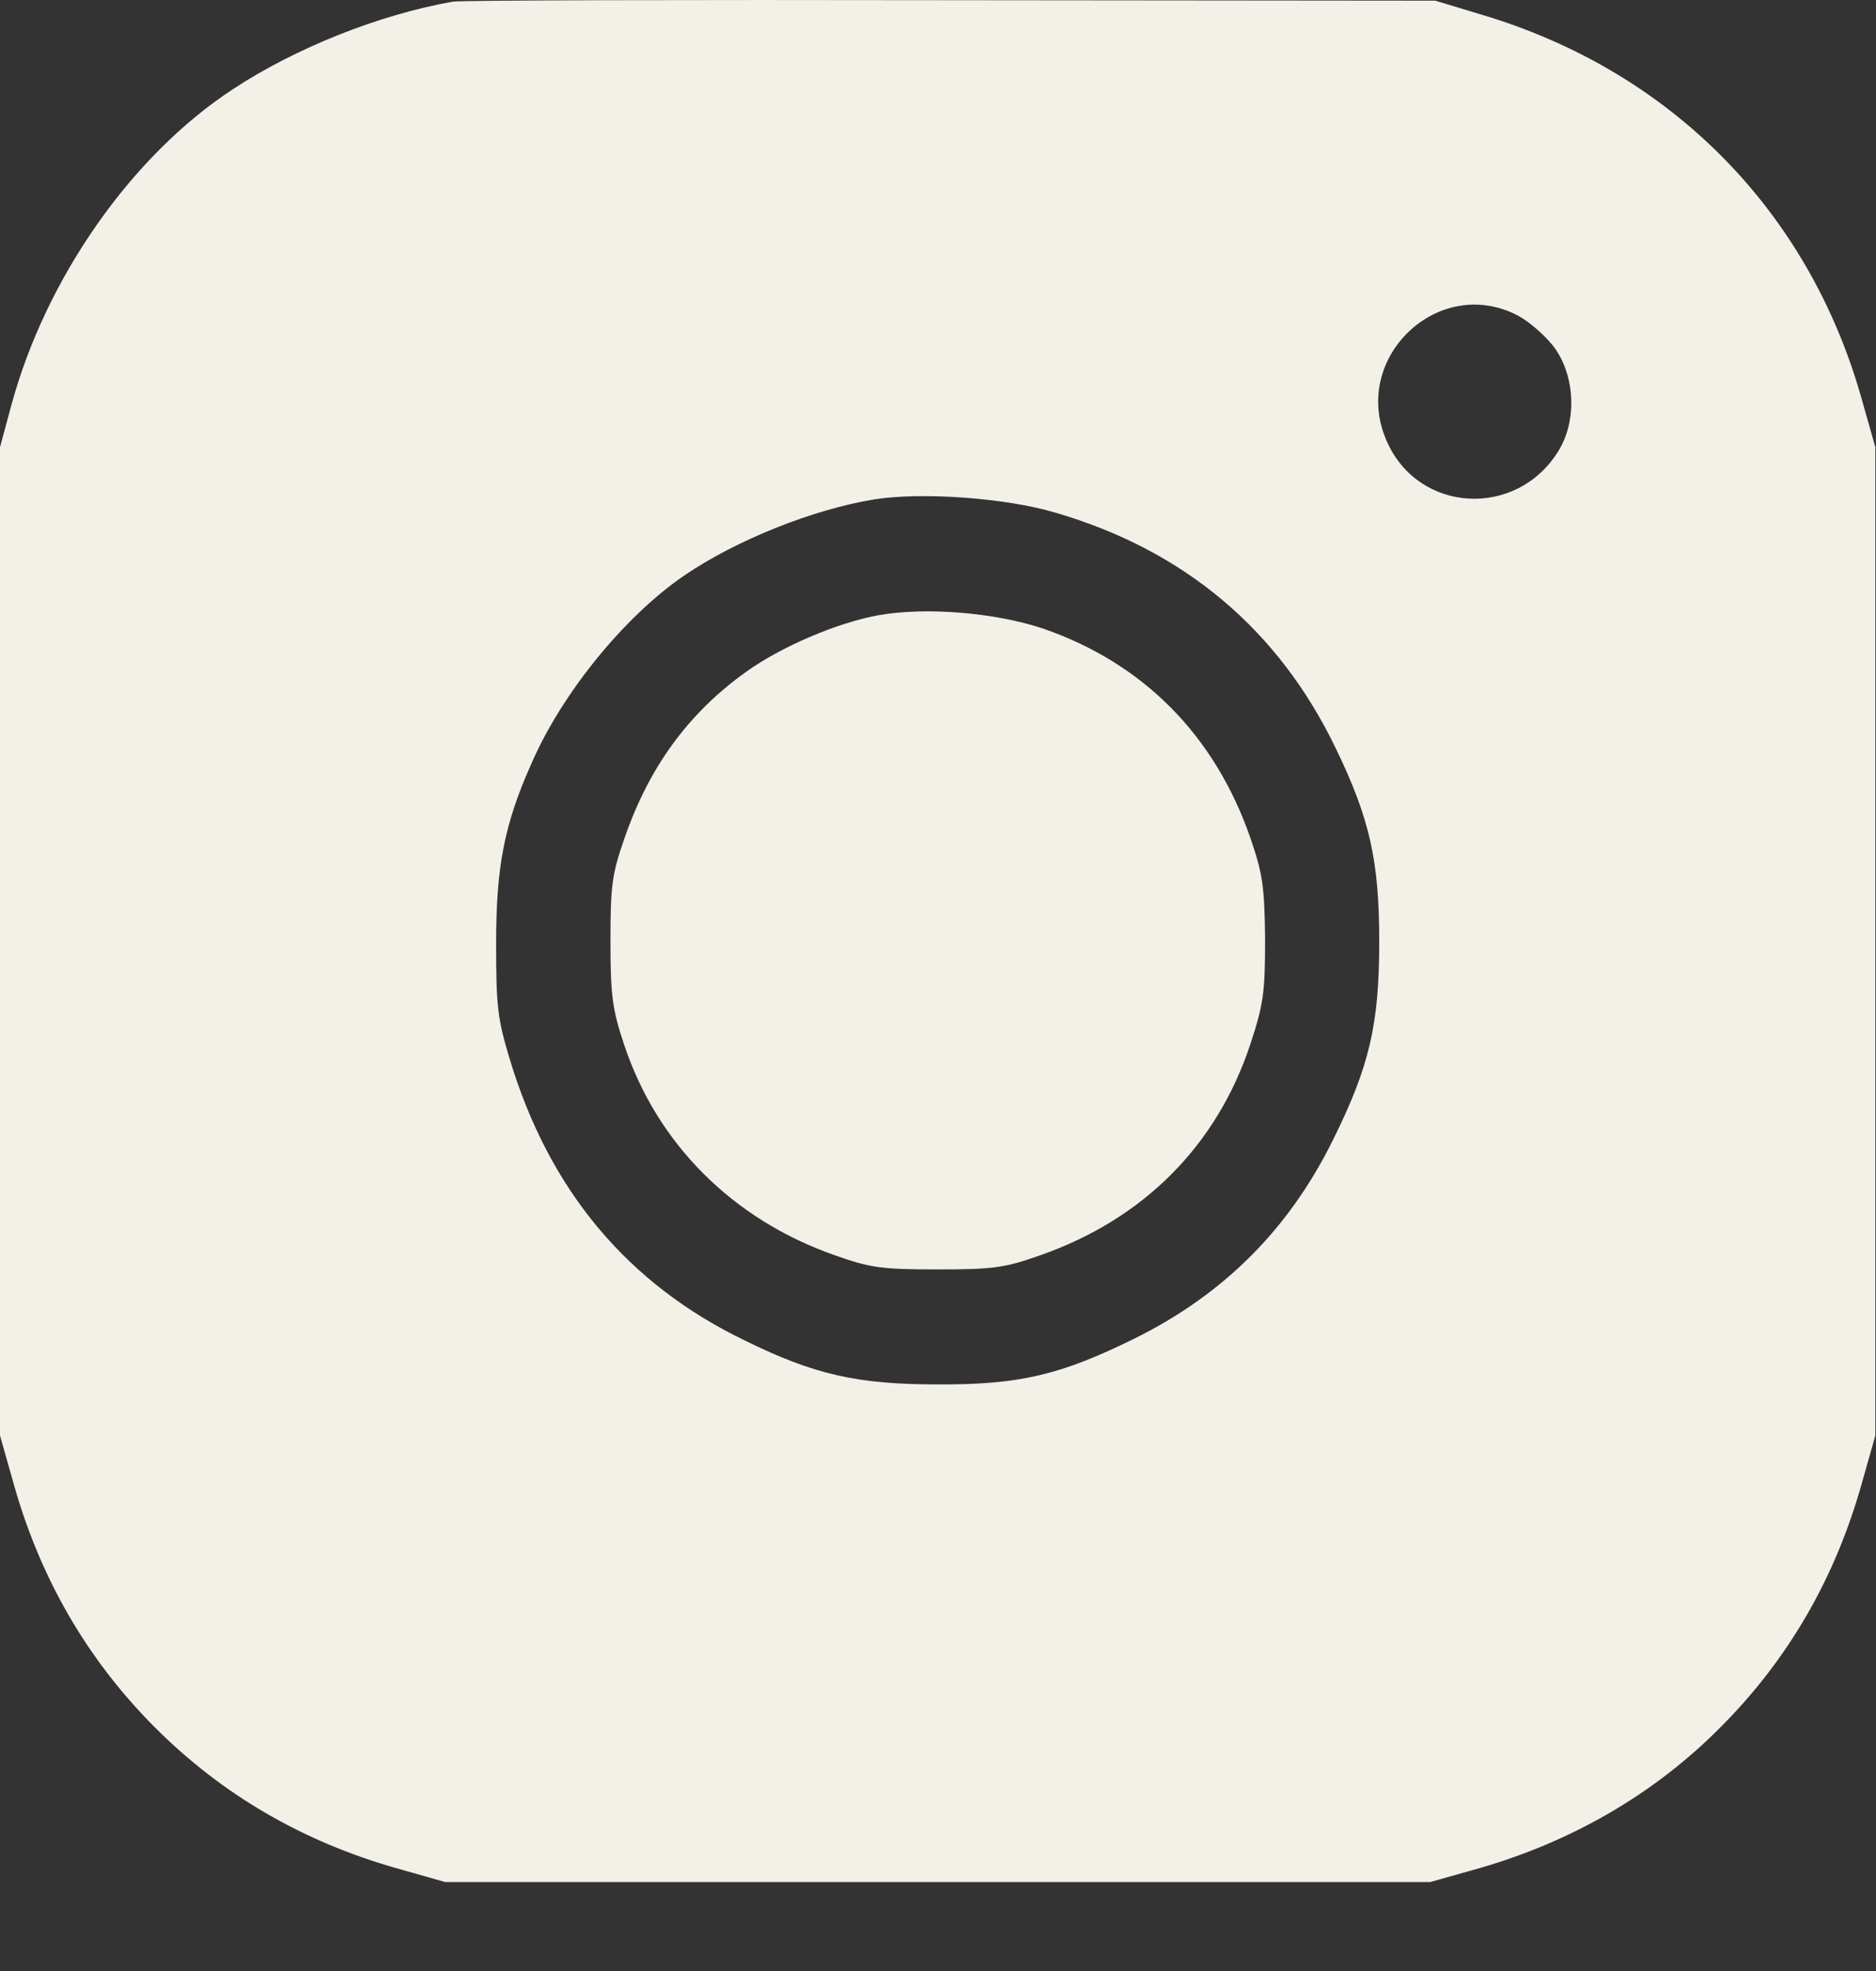
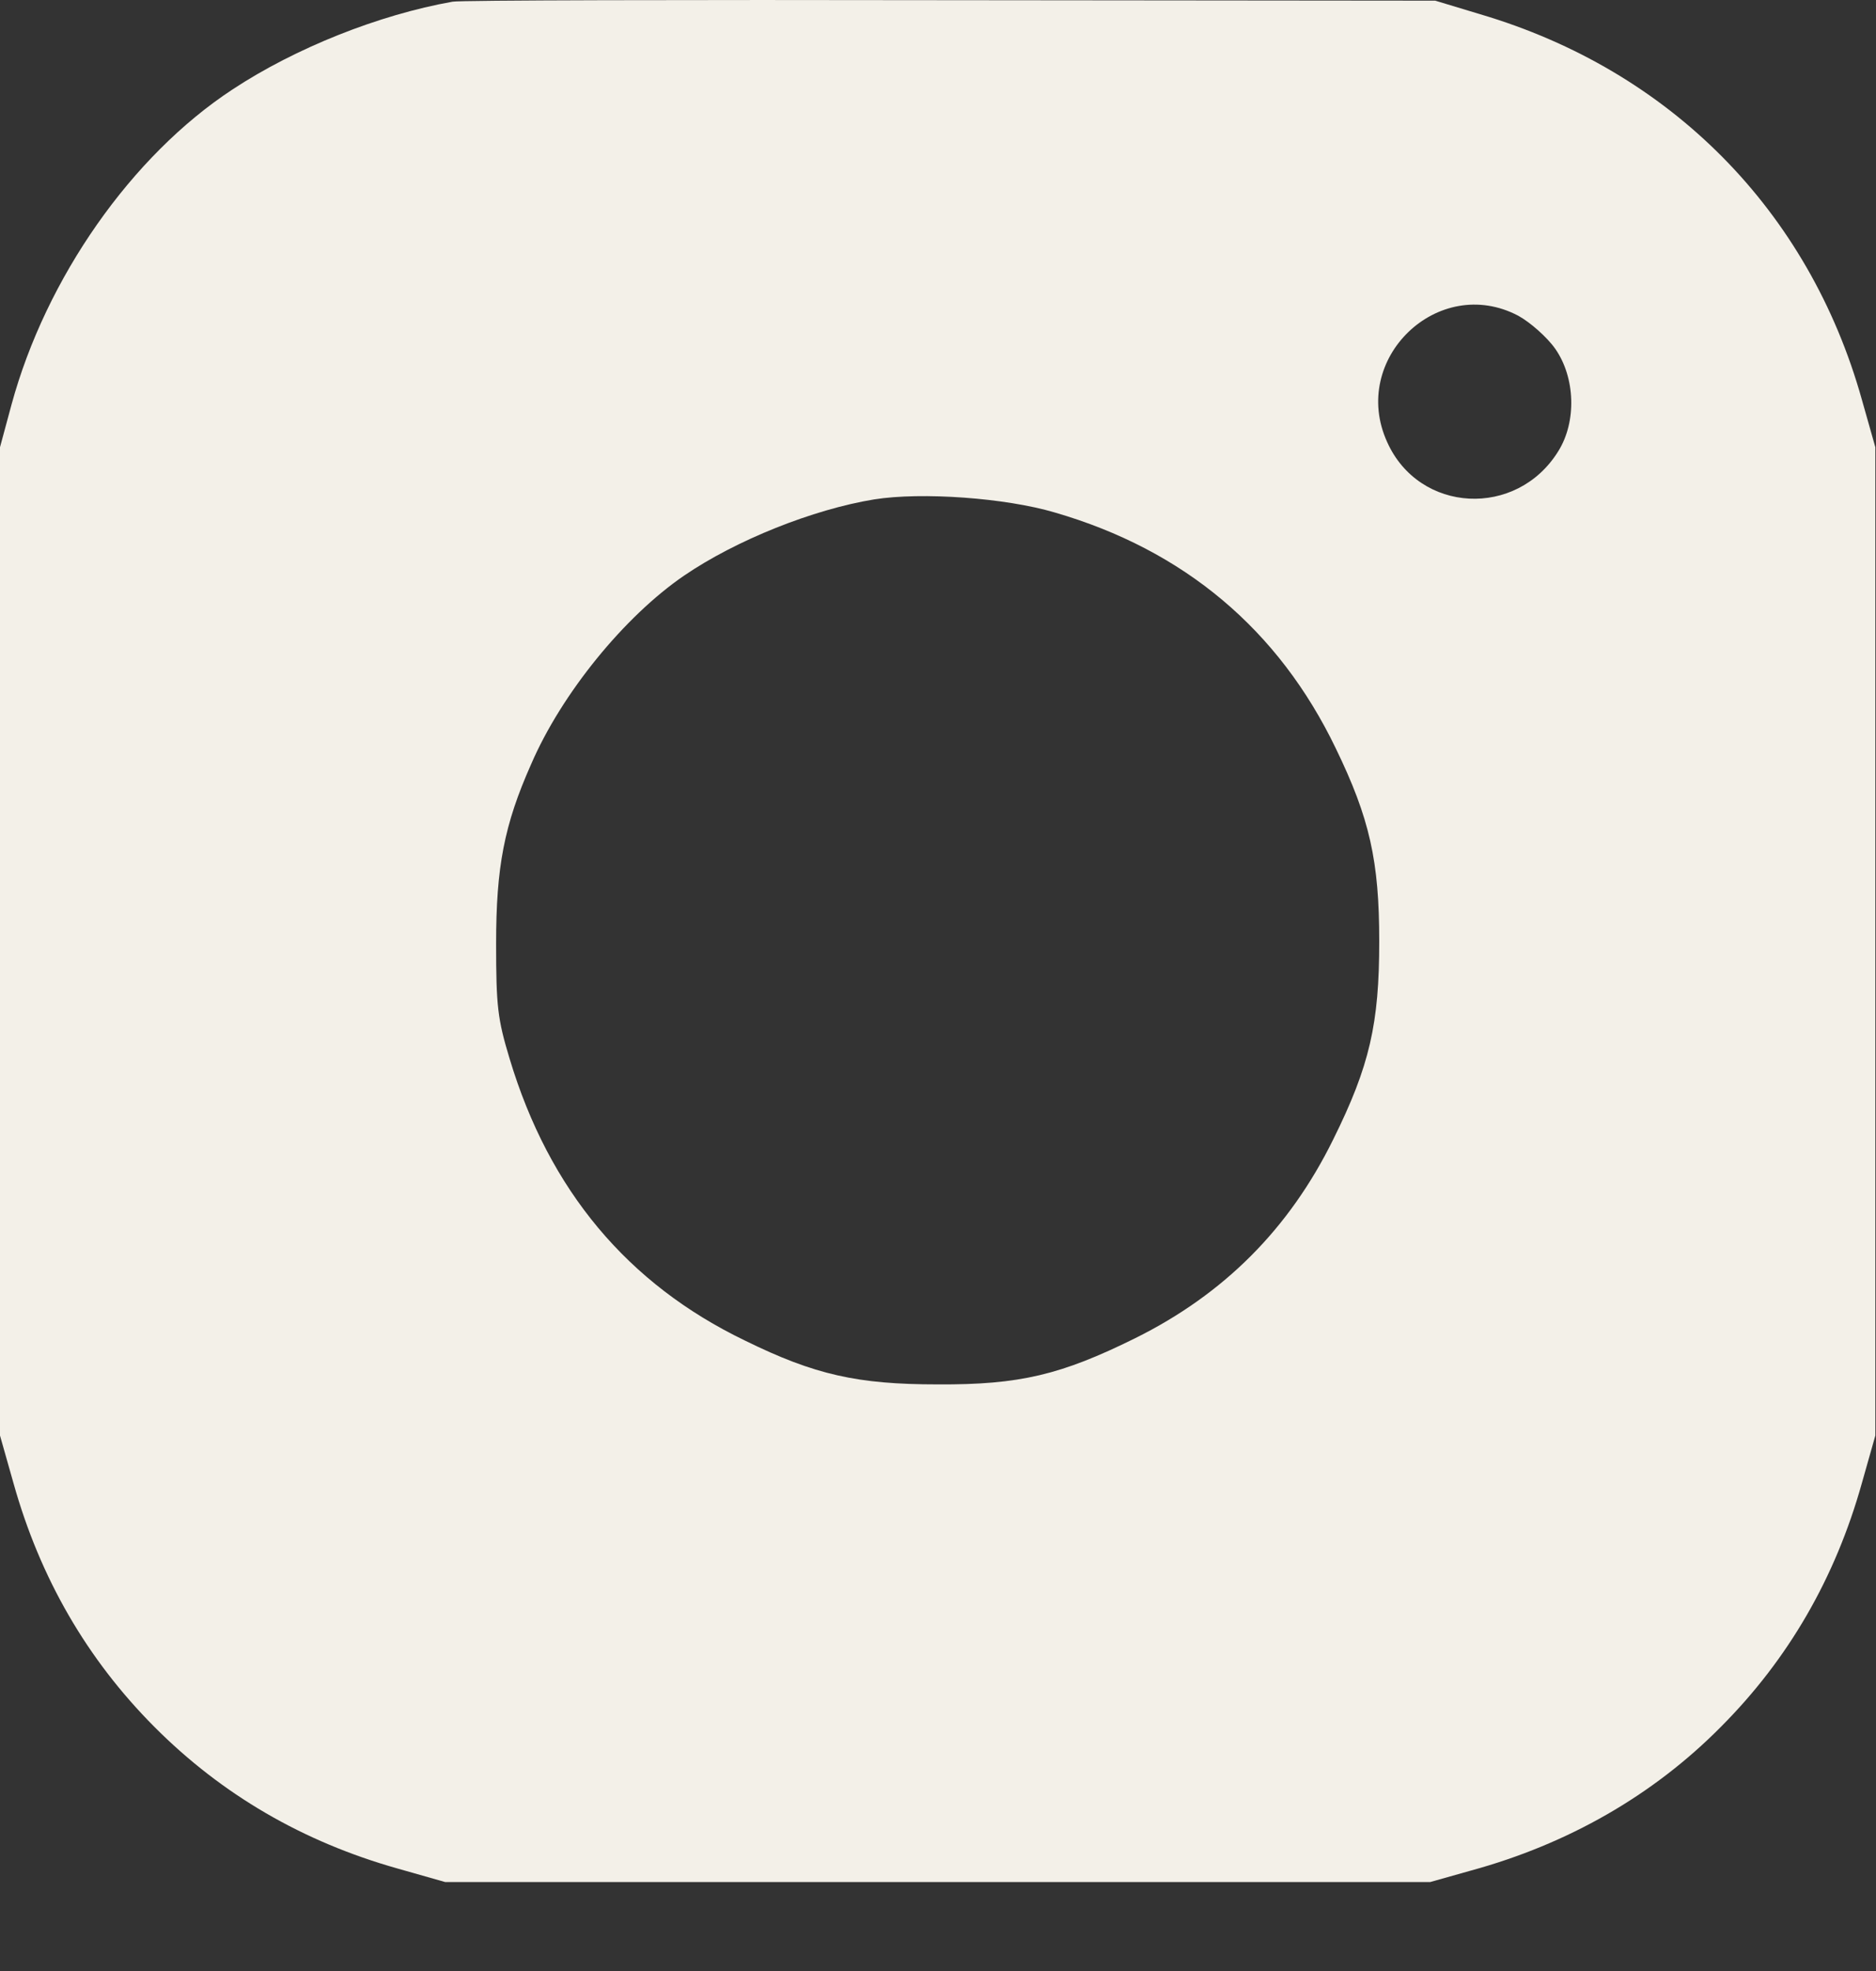
<svg xmlns="http://www.w3.org/2000/svg" width="20" height="21" viewBox="0 0 20 21" fill="none">
  <rect x="0" y="0" width="20" height="21" fill="#333333" stroke="none" />
  <path d="M4.825 0.018C4.041 0.157 3.151 0.51 2.479 0.953C1.402 1.659 0.49 2.963 0.123 4.31L0 4.765V10.03V15.295L0.144 15.803C0.427 16.813 0.928 17.679 1.647 18.4C2.367 19.122 3.231 19.624 4.238 19.908L4.745 20.052H9.996H15.248L15.685 19.929C16.719 19.646 17.625 19.127 18.345 18.4C19.065 17.679 19.566 16.813 19.849 15.803L19.993 15.295V10.03V4.765L19.849 4.257C19.284 2.242 17.807 0.75 15.781 0.152L15.301 0.007L10.13 0.002C7.288 -0.003 4.9 0.002 4.825 0.018ZM16.186 3.364C16.314 3.434 16.495 3.594 16.581 3.717C16.794 4.022 16.81 4.492 16.613 4.807C16.17 5.524 15.13 5.47 14.789 4.711C14.384 3.824 15.333 2.915 16.186 3.364ZM11.244 5.46C12.625 5.86 13.632 6.71 14.24 7.972C14.603 8.72 14.704 9.174 14.704 10.03C14.704 10.906 14.603 11.355 14.213 12.141C13.744 13.092 13.051 13.787 12.102 14.258C11.313 14.648 10.871 14.755 9.996 14.75C9.143 14.75 8.685 14.648 7.944 14.284C6.691 13.681 5.854 12.681 5.433 11.28C5.305 10.858 5.289 10.719 5.289 10.056C5.289 9.239 5.374 8.79 5.662 8.143C5.987 7.389 6.659 6.566 7.293 6.133C7.848 5.754 8.669 5.427 9.319 5.321C9.826 5.24 10.721 5.305 11.244 5.46Z" fill="#F3F0E8" />
-   <path d="M9.365 6.555C8.923 6.635 8.326 6.891 7.953 7.159C7.34 7.597 6.918 8.174 6.657 8.933C6.524 9.313 6.508 9.436 6.508 10.029C6.508 10.606 6.529 10.756 6.652 11.125C7.004 12.188 7.814 12.995 8.902 13.375C9.28 13.509 9.403 13.525 9.995 13.525C10.586 13.525 10.709 13.509 11.088 13.375C12.191 12.99 12.975 12.204 13.332 11.119C13.471 10.697 13.487 10.569 13.487 10.002C13.481 9.441 13.46 9.307 13.332 8.933C12.953 7.837 12.191 7.068 11.125 6.699C10.618 6.528 9.877 6.464 9.365 6.555Z" fill="#F3F0E8" />
</svg>